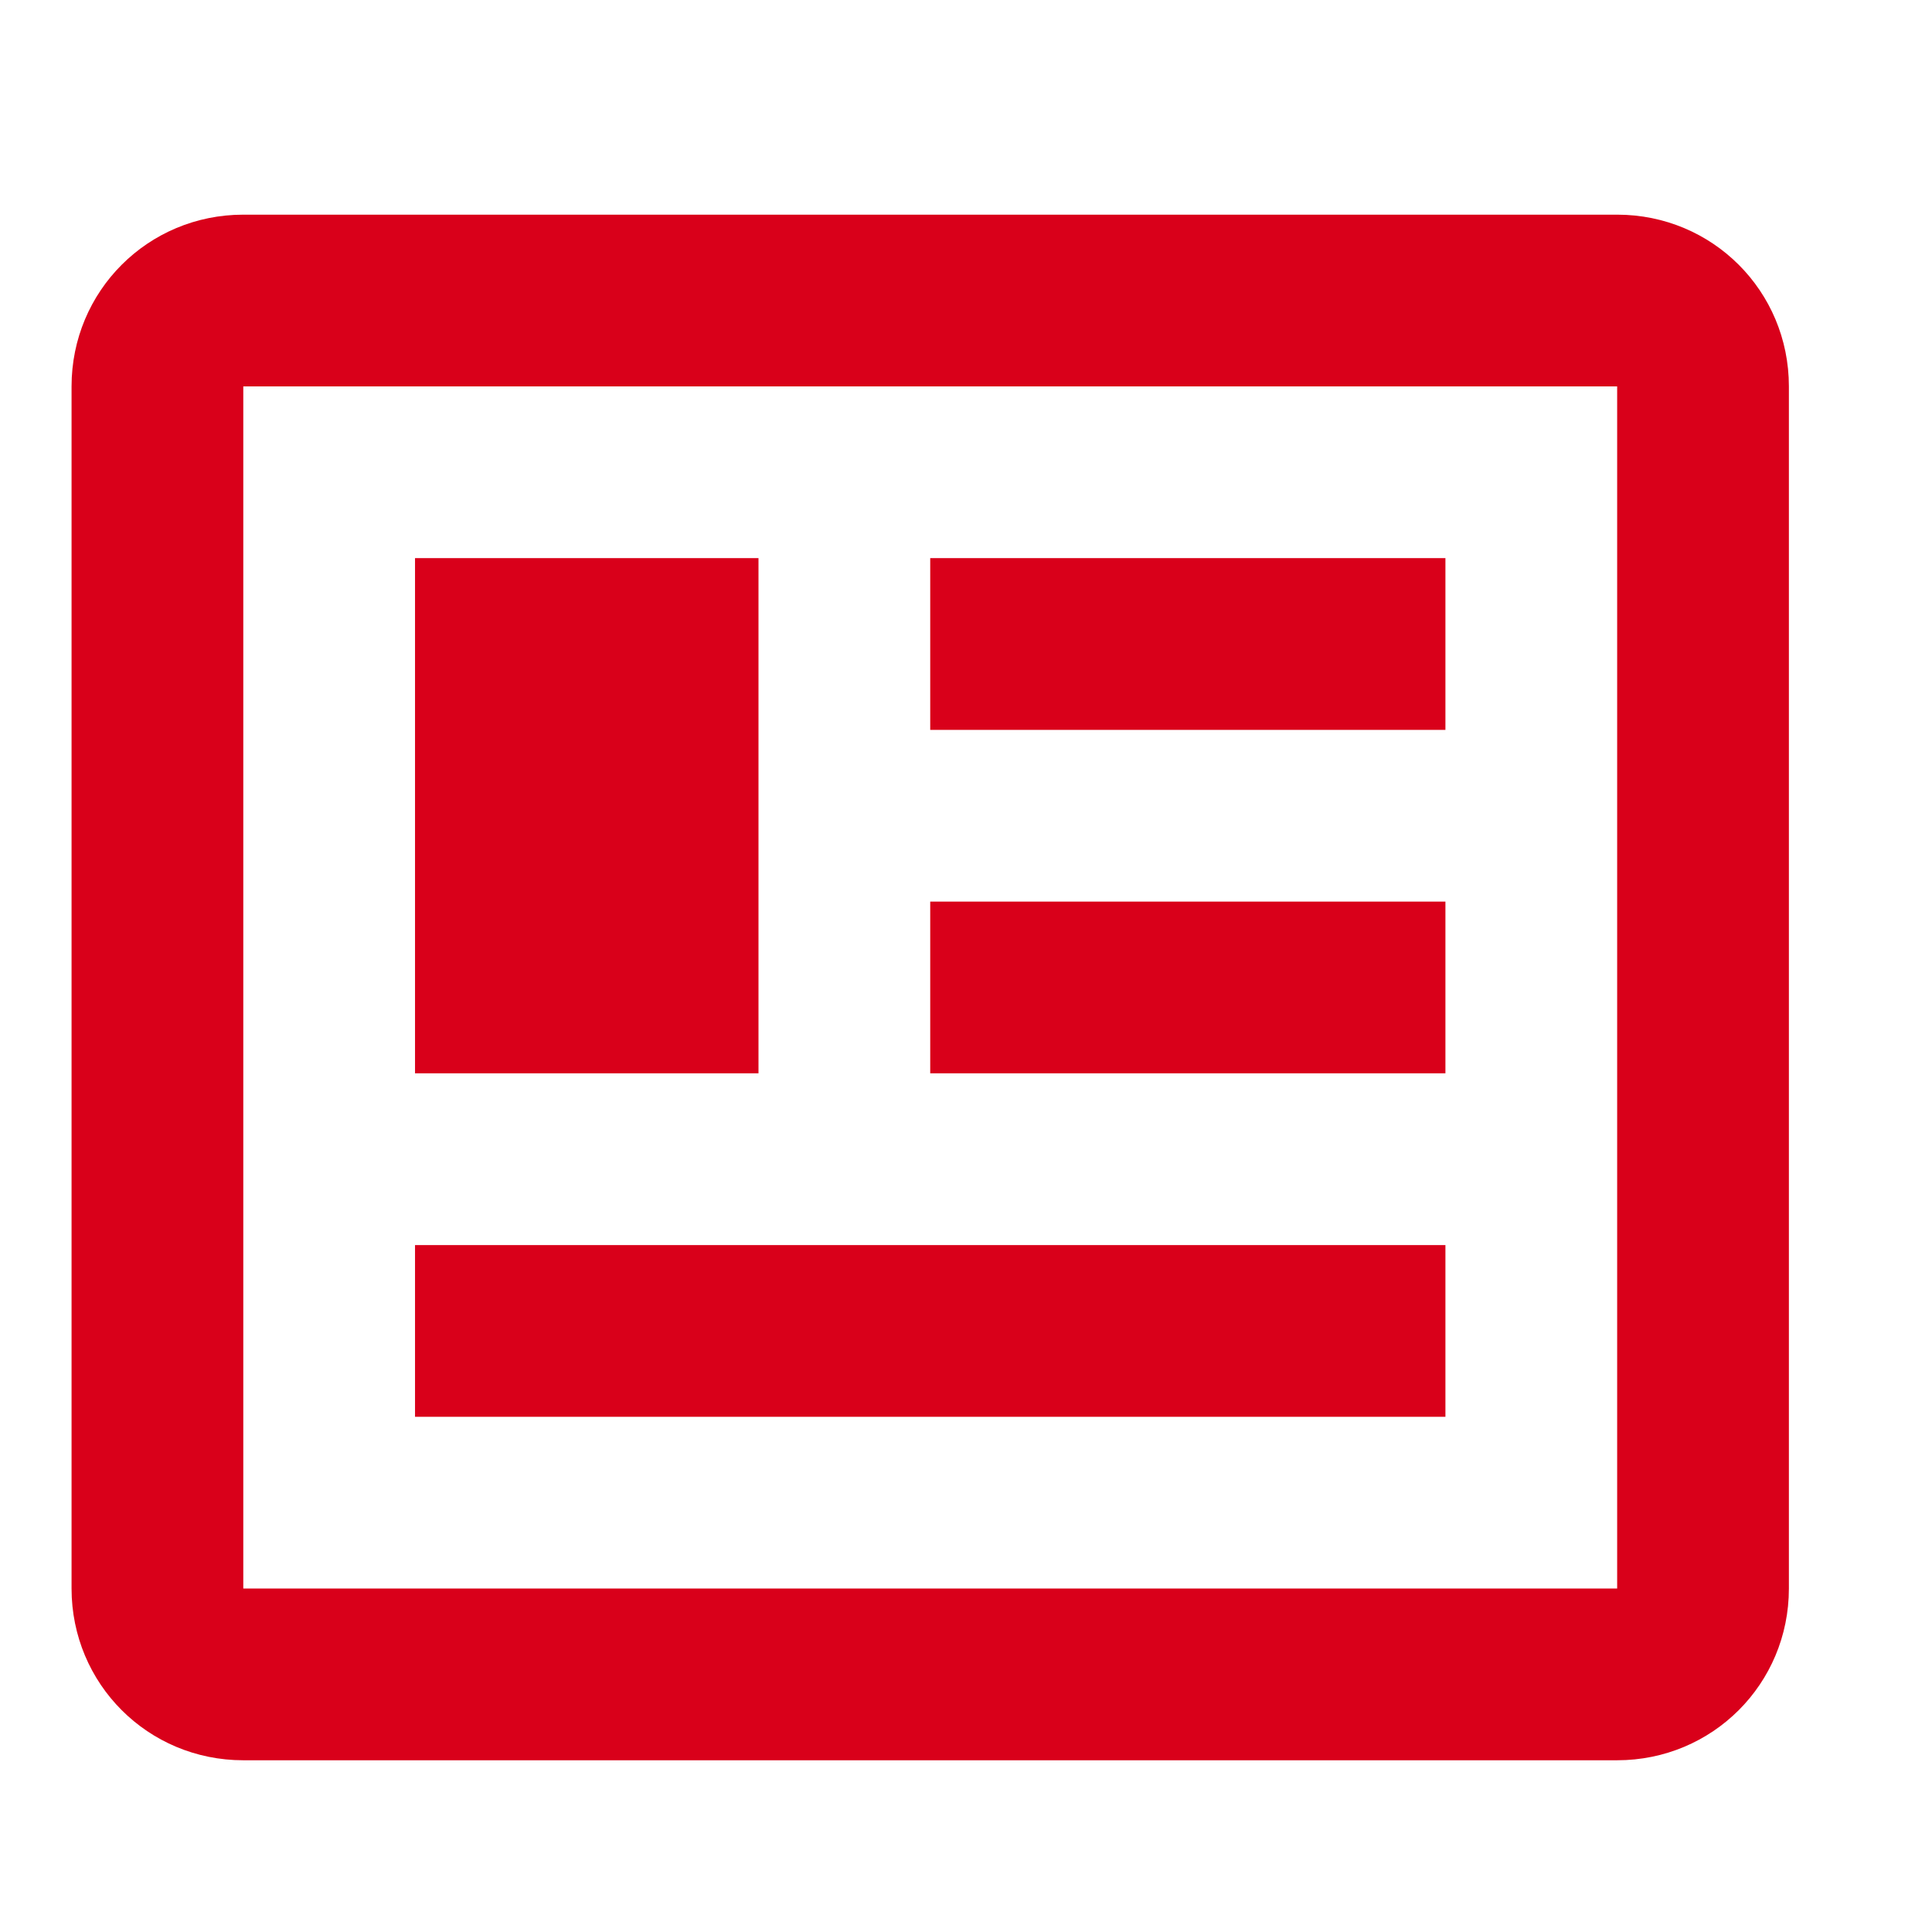
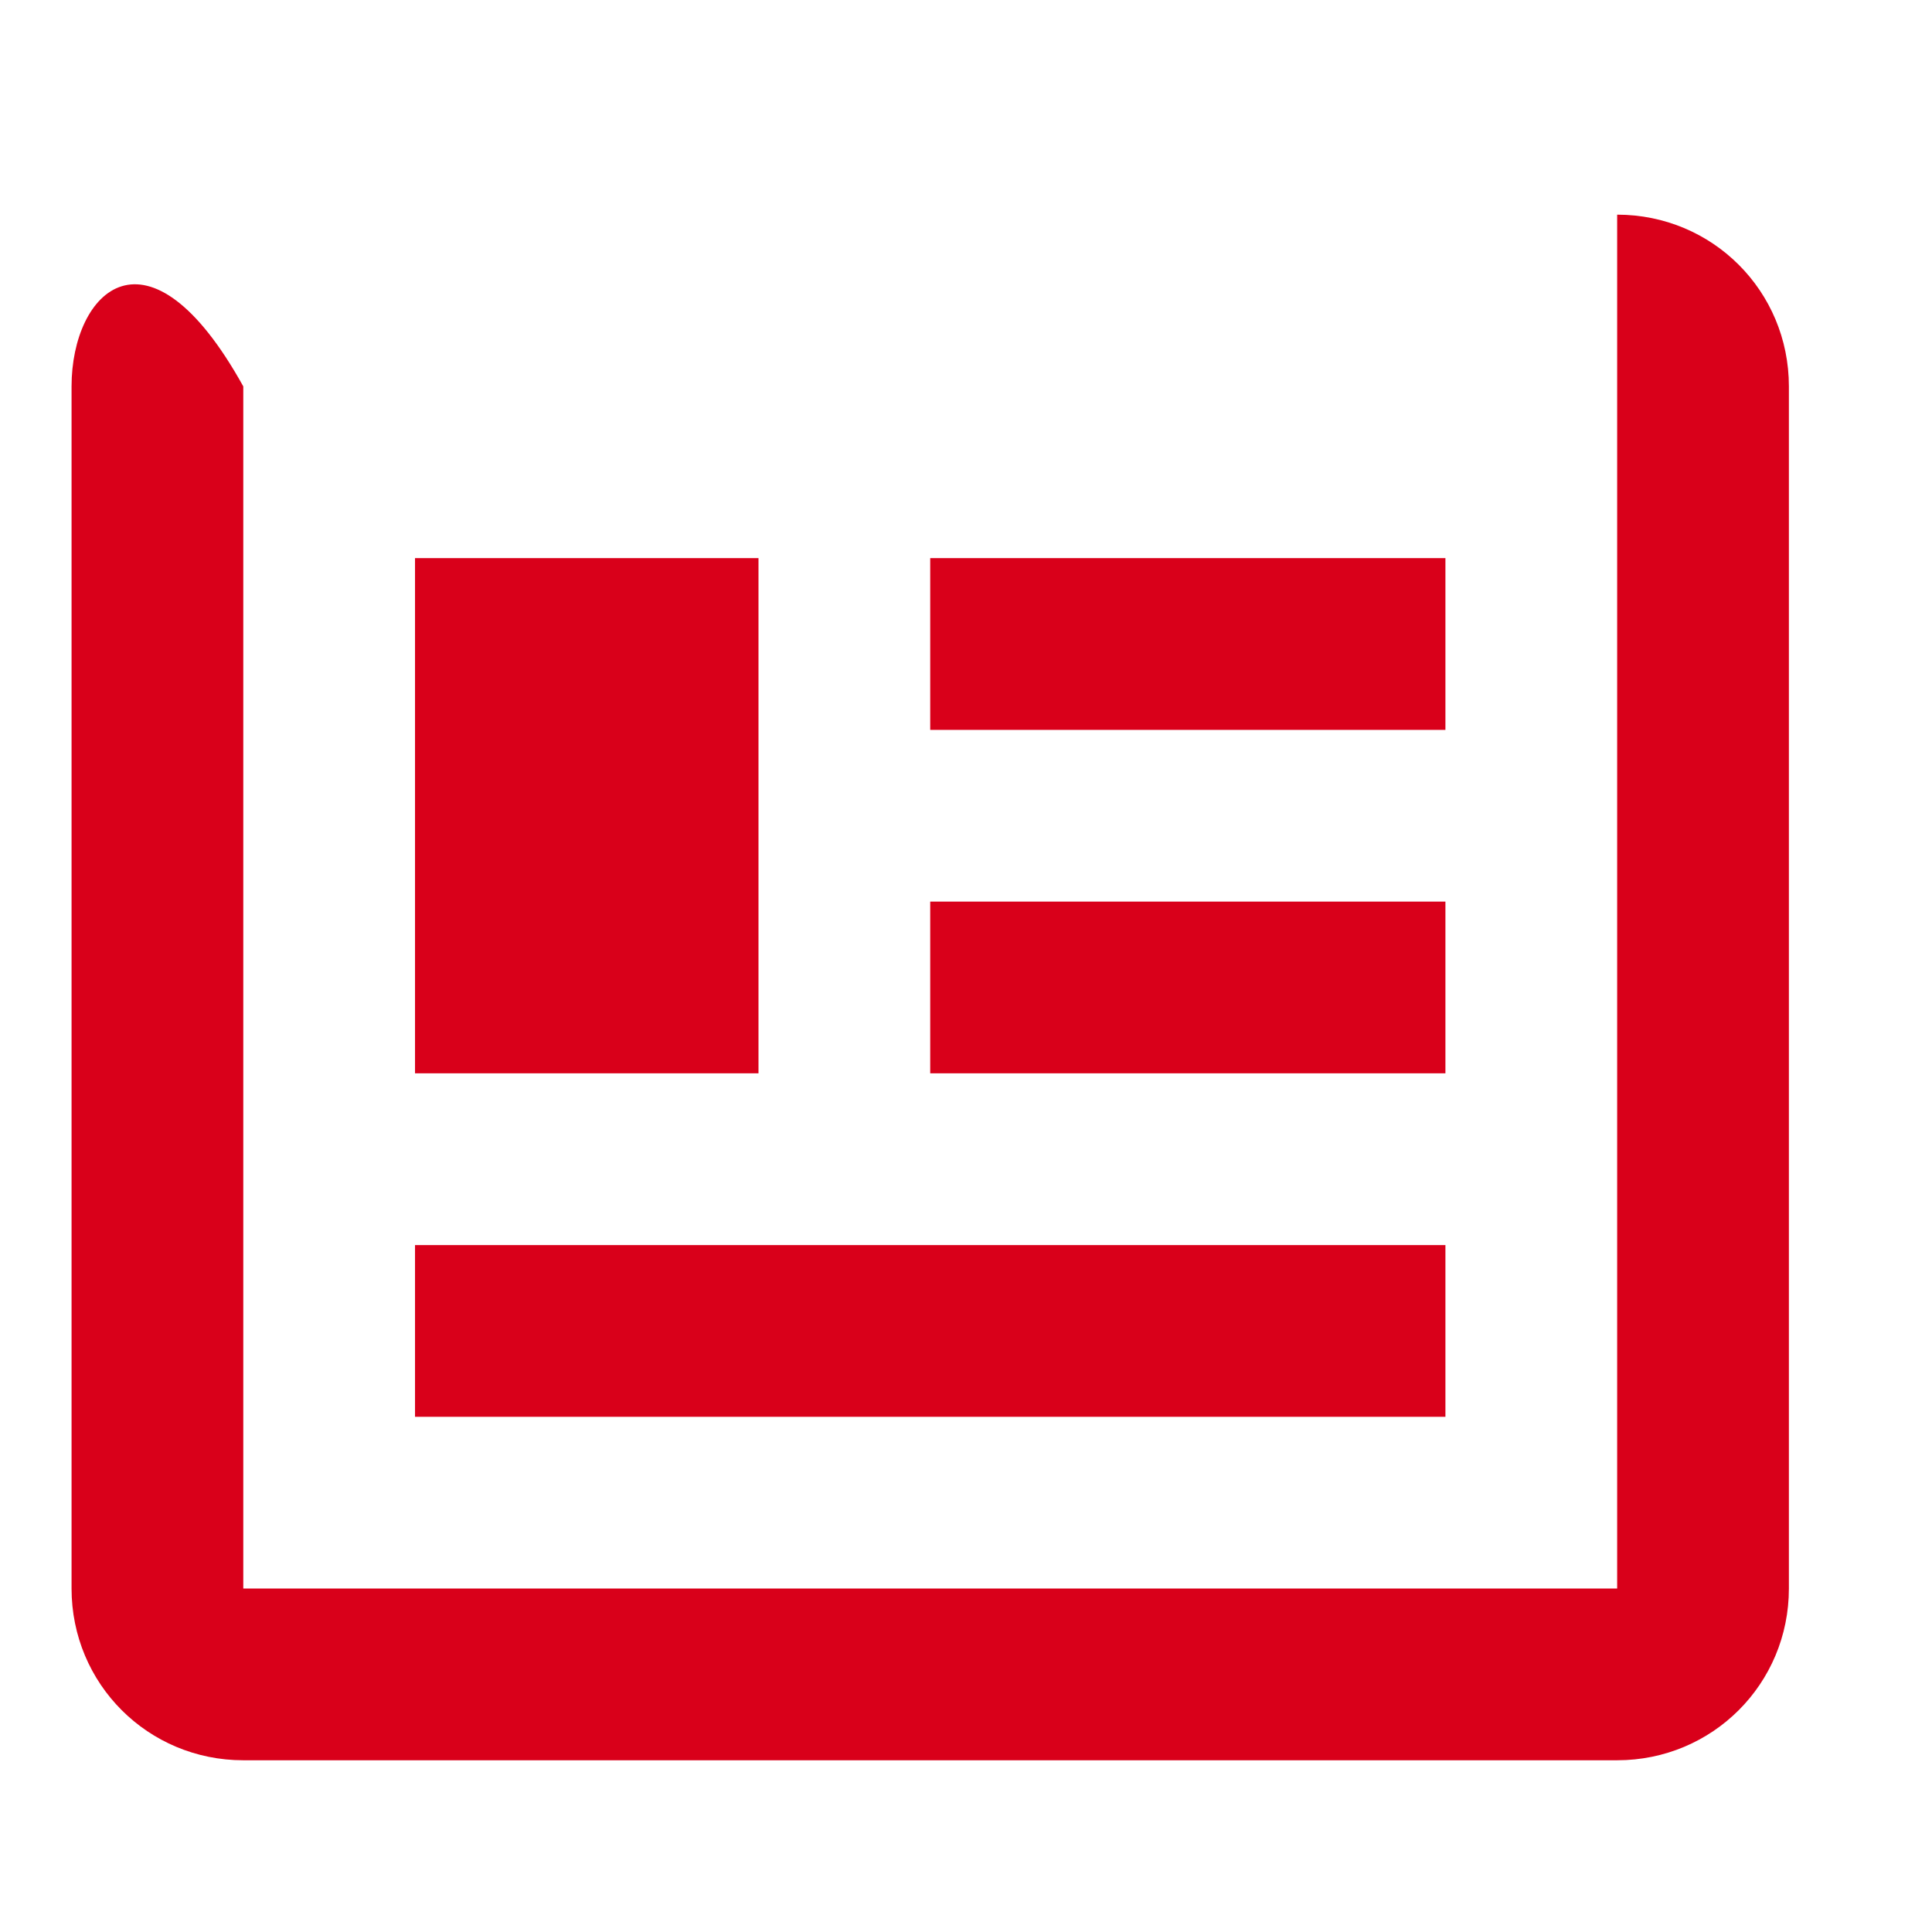
<svg xmlns="http://www.w3.org/2000/svg" width="27" height="27" viewBox="0 0 27 27" fill="none">
-   <path d="M22.6 5.4V22.2H3.4V5.4H22.6ZM22.6 3H3.4C2.068 3 1 4.068 1 5.4V22.2C1 23.532 2.068 24.6 3.4 24.6H22.6C23.932 24.6 25 23.532 25 22.2V5.4C25 4.068 23.932 3 22.6 3ZM20.2 17.4H5.8V19.8H20.2V17.4ZM10.6 7.8H5.8V15H10.6V7.8ZM13 10.2H20.2V7.8H13V10.2ZM20.2 12.6H13V15H20.2V12.6Z" fill="#D9001A" />
+   <path d="M22.6 5.4V22.2H3.4V5.4H22.6ZH3.4C2.068 3 1 4.068 1 5.4V22.2C1 23.532 2.068 24.6 3.4 24.6H22.6C23.932 24.6 25 23.532 25 22.2V5.4C25 4.068 23.932 3 22.6 3ZM20.2 17.4H5.8V19.8H20.2V17.4ZM10.6 7.8H5.8V15H10.6V7.8ZM13 10.2H20.2V7.8H13V10.2ZM20.2 12.6H13V15H20.2V12.6Z" fill="#D9001A" />
</svg>